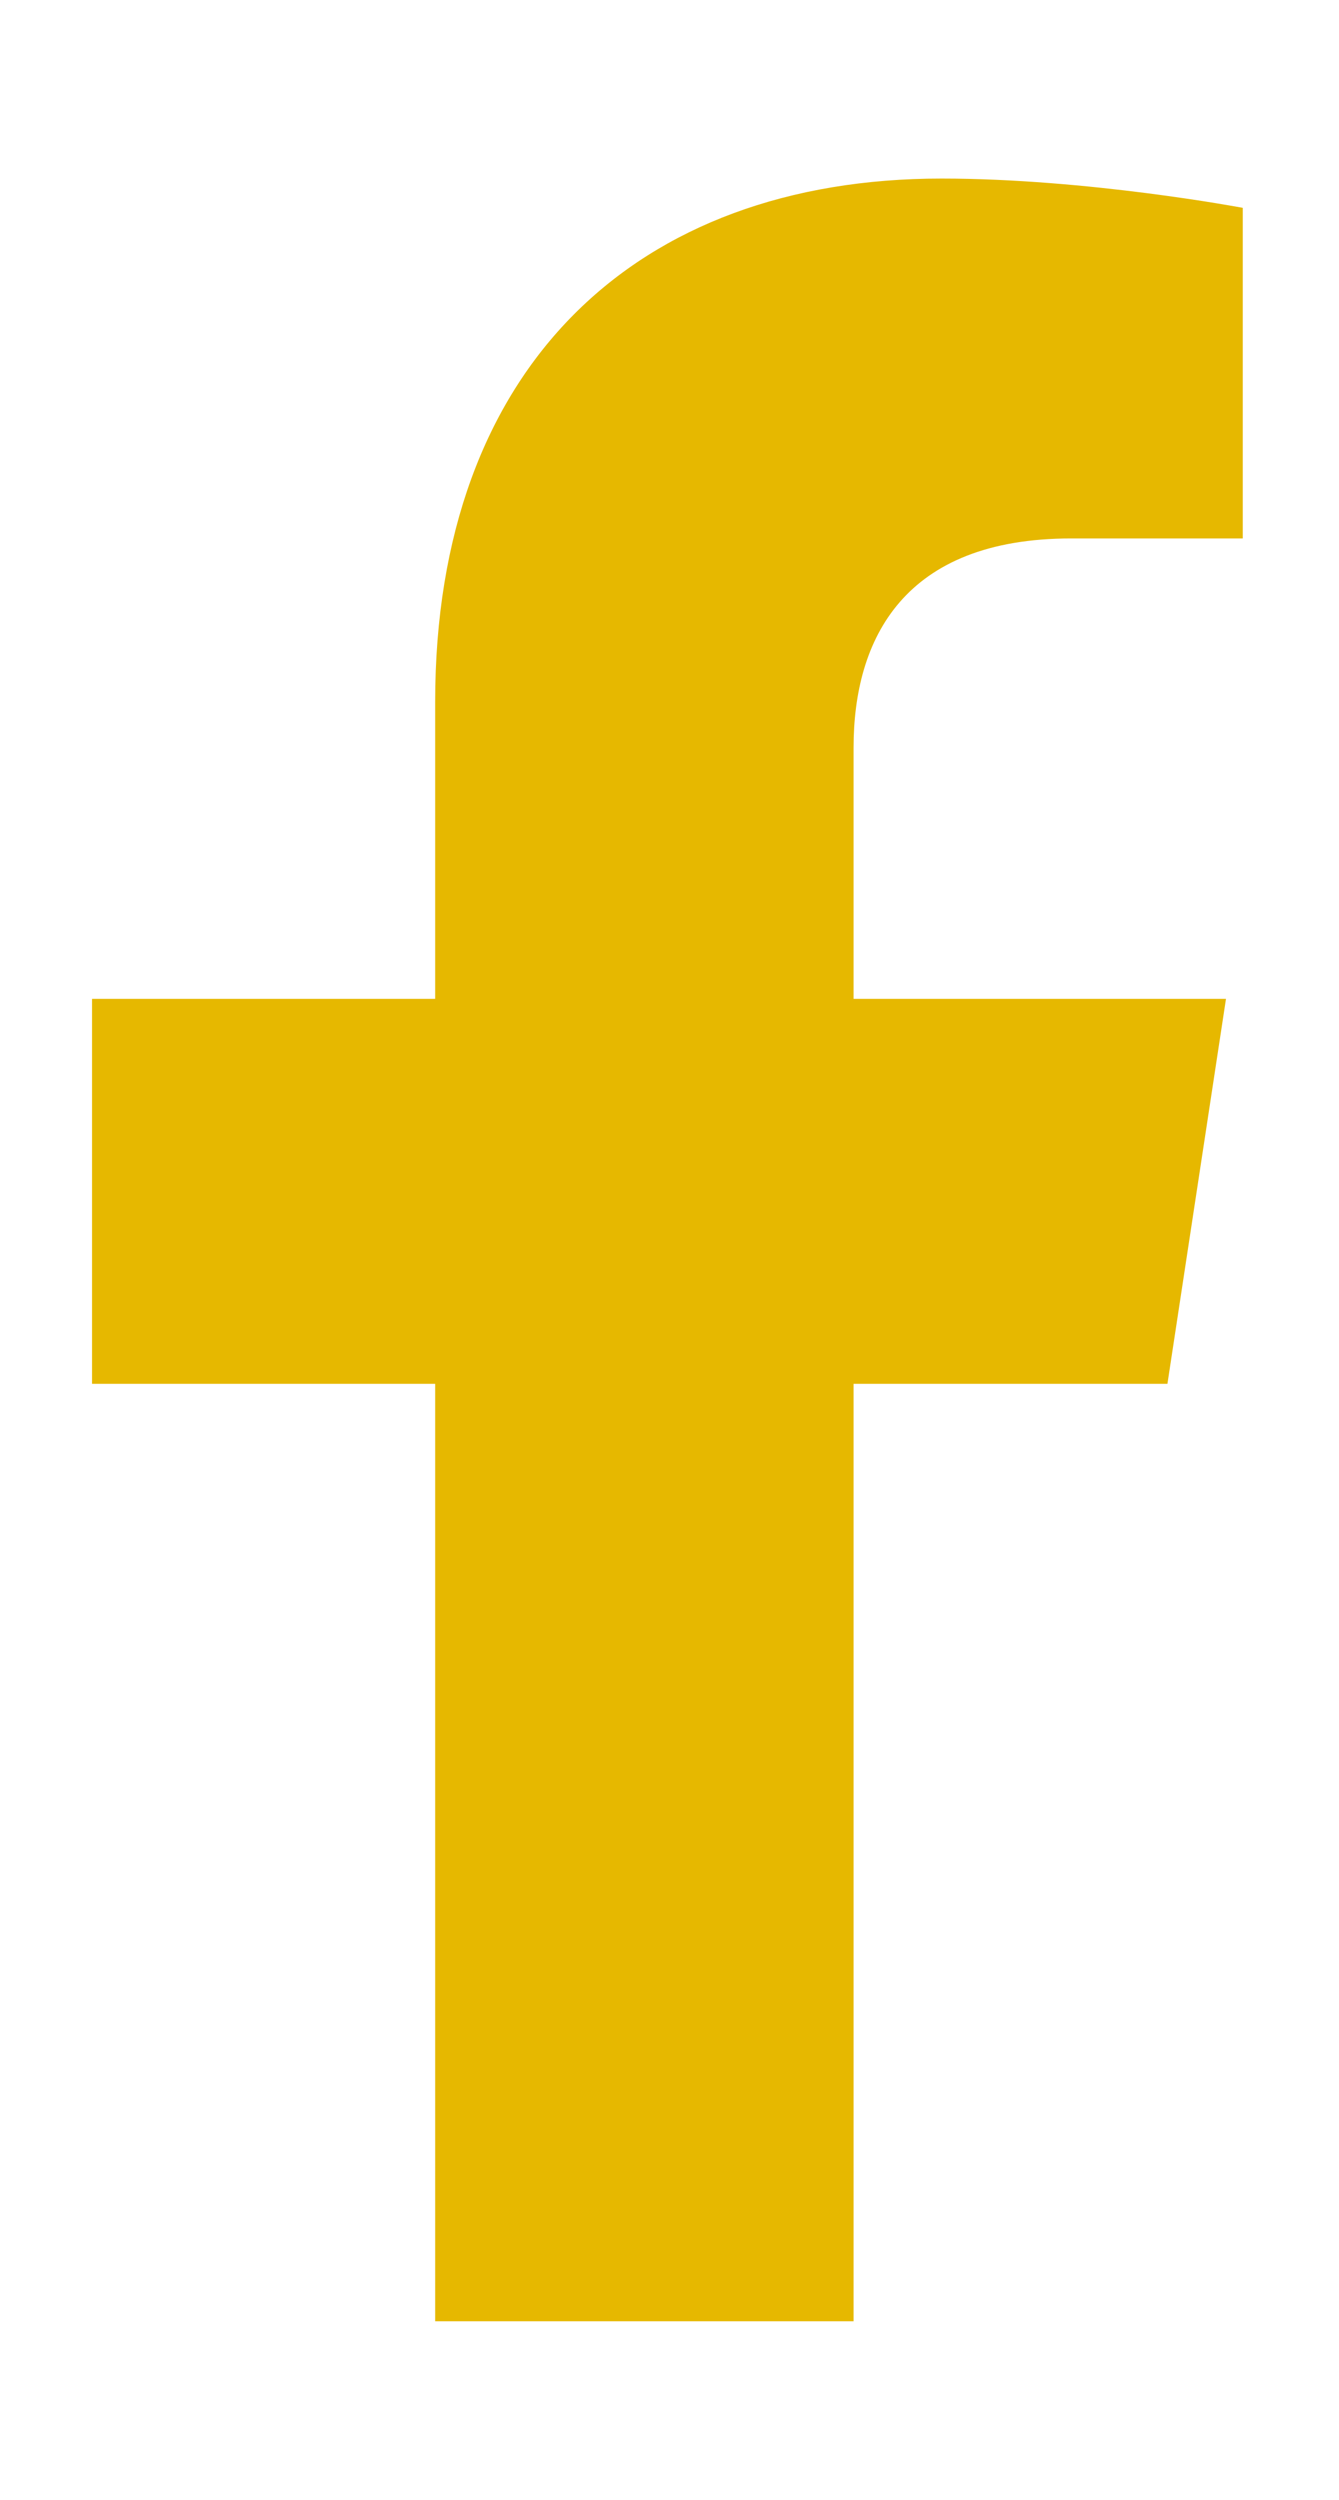
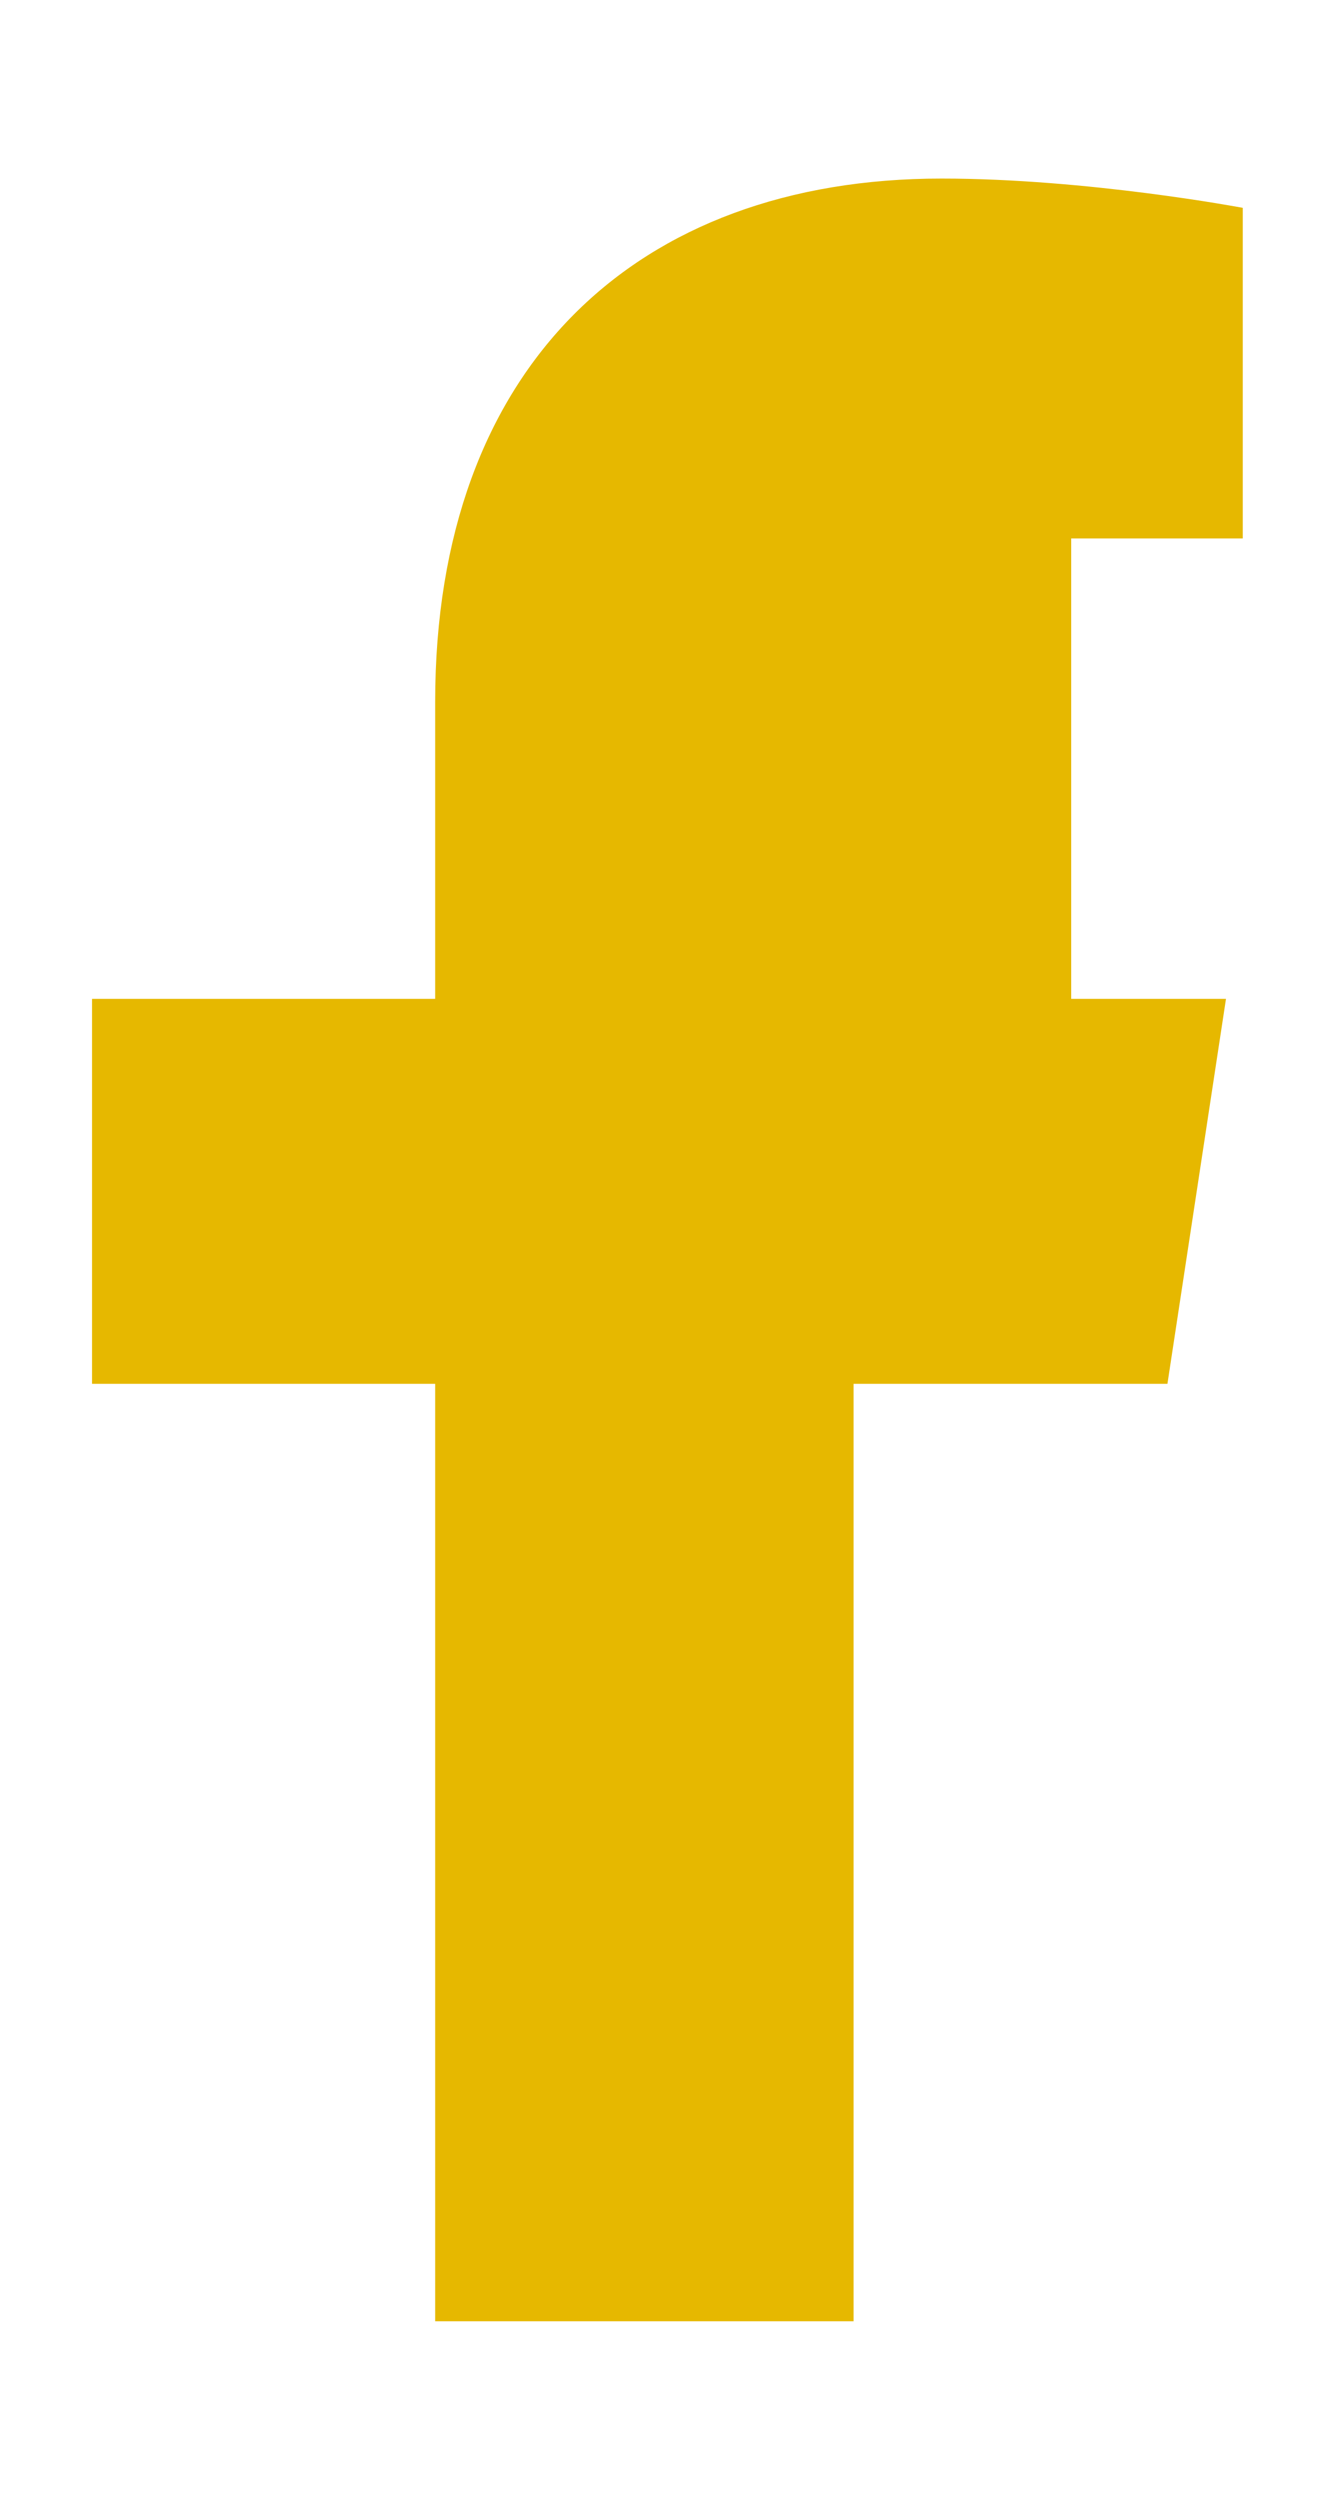
<svg xmlns="http://www.w3.org/2000/svg" width="15" height="28" viewBox="0 0 15 28" fill="none">
-   <path d="M13.078 15.5H9.562V26H4.875V15.5H1.031V11.188H4.875V7.859C4.875 4.109 7.125 2 10.547 2C12.188 2 13.922 2.328 13.922 2.328V6.031H12C10.125 6.031 9.562 7.156 9.562 8.375V11.188H13.734L13.078 15.5Z" fill="#E6B800" />
+   <path d="M13.078 15.5H9.562V26H4.875V15.5H1.031V11.188H4.875V7.859C4.875 4.109 7.125 2 10.547 2C12.188 2 13.922 2.328 13.922 2.328V6.031H12V11.188H13.734L13.078 15.5Z" fill="#E6B800" />
</svg>